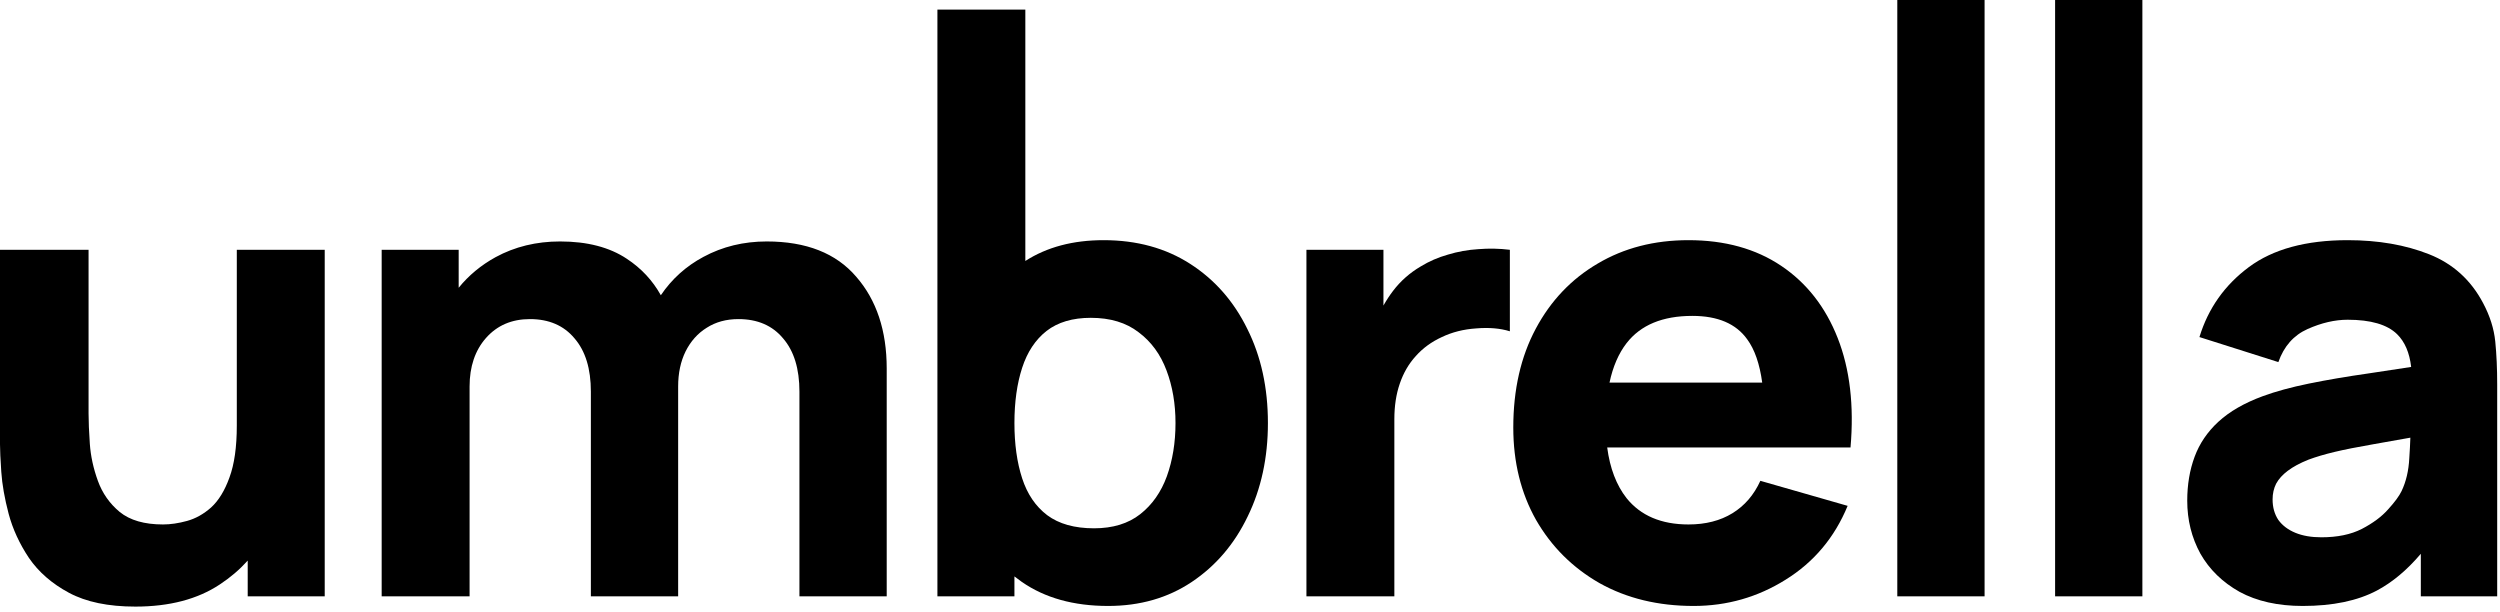
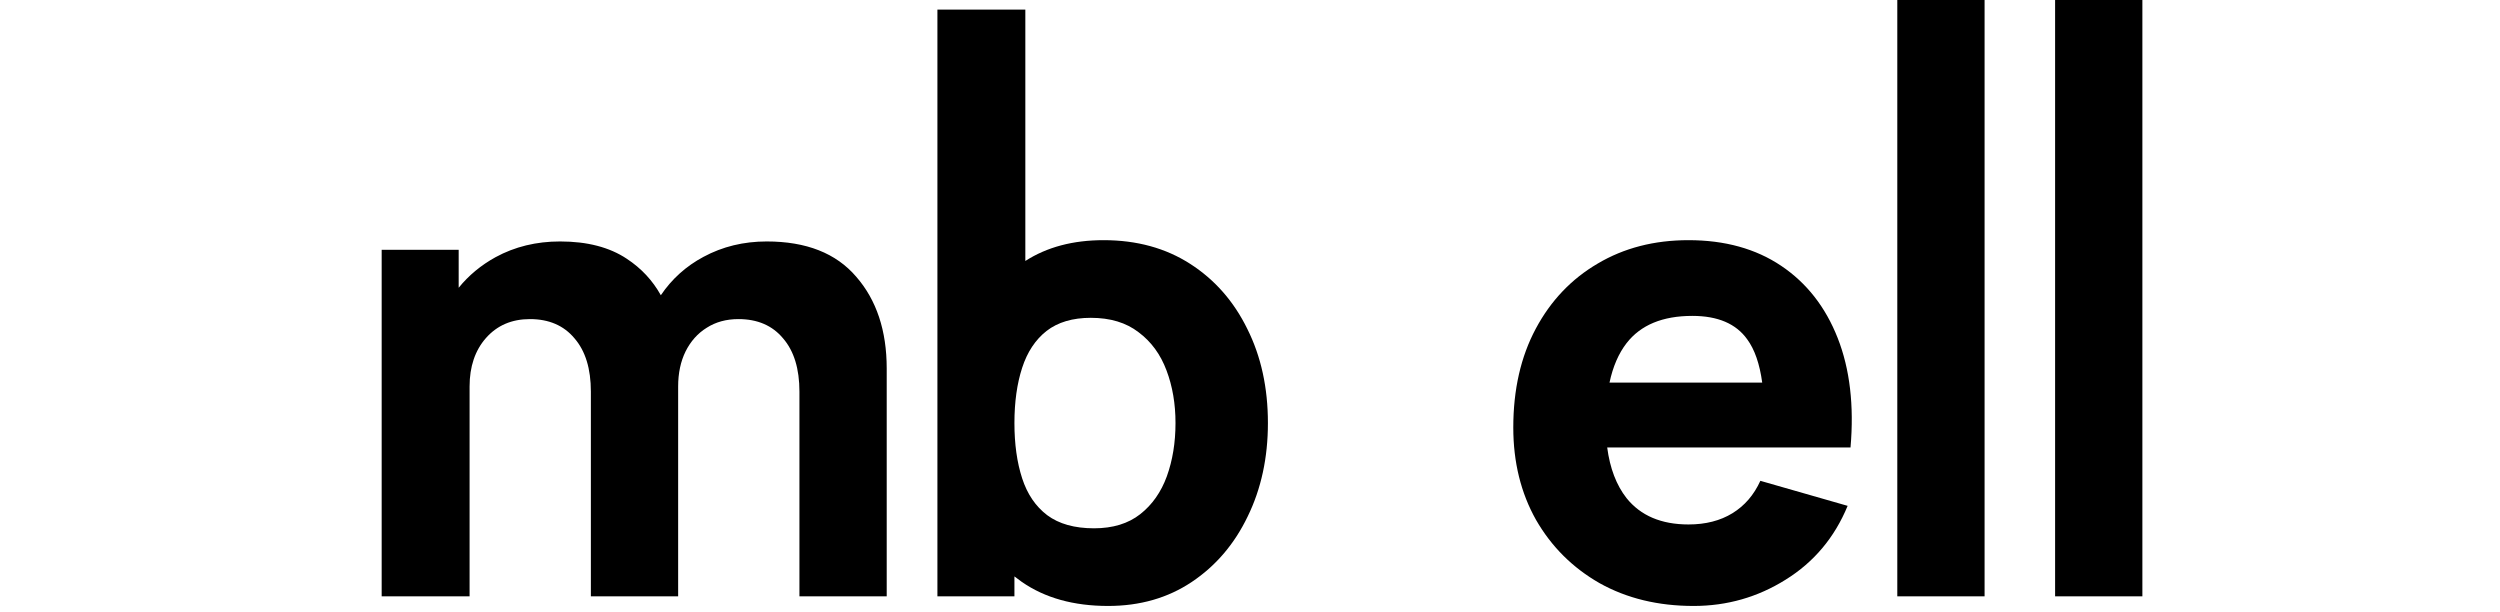
<svg xmlns="http://www.w3.org/2000/svg" width="327" height="80" viewBox="0 0 327 80" fill="none">
  <path d="M248.167 0V78H259.583V0H248.167Z" fill="black" />
  <path fill-rule="evenodd" clip-rule="evenodd" d="M144.942 79.259C140.437 79.259 136.674 78.21 133.652 76.111C133.322 75.882 133 75.643 132.687 75.395V78H122.614V1.259H134.114V34.135C136.935 32.321 140.349 31.414 144.355 31.414C148.691 31.414 152.469 32.449 155.686 34.52C158.904 36.59 161.394 39.43 163.157 43.039C164.948 46.621 165.843 50.72 165.843 55.337C165.843 59.869 164.962 63.94 163.199 67.549C161.464 71.159 159.03 74.013 155.896 76.111C152.762 78.21 149.111 79.259 144.942 79.259ZM133.694 48.118C133.023 50.188 132.687 52.594 132.687 55.337C132.687 58.078 133.023 60.485 133.694 62.555C134.366 64.626 135.457 66.234 136.968 67.382C138.507 68.529 140.549 69.102 143.096 69.102C145.558 69.102 147.572 68.487 149.139 67.256C150.706 66.025 151.867 64.374 152.623 62.303C153.378 60.205 153.756 57.883 153.756 55.337C153.756 52.818 153.364 50.524 152.581 48.453C151.797 46.355 150.58 44.69 148.929 43.459C147.306 42.2 145.222 41.571 142.676 41.571C140.298 41.571 138.367 42.144 136.884 43.291C135.429 44.438 134.366 46.047 133.694 48.118Z" fill="black" />
  <path d="M104.566 51.224V78H115.982V48.202C115.982 43.249 114.653 39.248 111.995 36.198C109.365 33.121 105.462 31.582 100.285 31.582C97.263 31.582 94.508 32.253 92.017 33.596C89.737 34.814 87.877 36.487 86.437 38.617C85.363 36.684 83.88 35.095 81.987 33.848C79.72 32.337 76.811 31.582 73.257 31.582C70.151 31.582 67.339 32.267 64.821 33.638C62.918 34.686 61.309 36.02 59.995 37.639V32.673H49.922V78H61.422V50.552C61.422 47.95 62.135 45.837 63.562 44.215C65.017 42.564 66.934 41.738 69.312 41.738C71.802 41.738 73.747 42.578 75.146 44.257C76.573 45.907 77.286 48.23 77.286 51.224V78H88.702V50.552C88.702 48.817 89.024 47.292 89.667 45.977C90.339 44.634 91.262 43.599 92.437 42.872C93.612 42.116 94.997 41.738 96.592 41.738C99.082 41.738 101.027 42.578 102.426 44.257C103.853 45.907 104.566 48.23 104.566 51.224Z" fill="black" />
-   <path d="M9.023 77.538C11.262 78.741 14.158 79.343 17.711 79.343C22.16 79.343 25.839 78.378 28.749 76.447C30.13 75.54 31.347 74.499 32.4 73.326V78H42.473V32.673H30.974V55.672C30.974 58.47 30.652 60.736 30.008 62.471C29.393 64.178 28.595 65.479 27.616 66.374C26.637 67.242 25.587 67.829 24.468 68.137C23.349 68.445 22.3 68.599 21.32 68.599C18.886 68.599 16.998 68.053 15.655 66.962C14.34 65.871 13.388 64.514 12.801 62.891C12.213 61.268 11.863 59.659 11.751 58.065C11.639 56.442 11.584 55.113 11.584 54.077V32.673H0V58.106C0 58.862 0.056 60.065 0.168 61.716C0.28 63.367 0.602 65.199 1.133 67.214C1.665 69.2 2.546 71.117 3.777 72.964C5.036 74.81 6.785 76.335 9.023 77.538Z" fill="black" />
-   <path d="M170.881 32.673V78H182.381V54.833C182.381 53.098 182.619 51.545 183.094 50.174C183.57 48.775 184.27 47.572 185.193 46.565C186.116 45.53 187.249 44.704 188.592 44.089C189.935 43.445 191.432 43.067 193.083 42.956C194.762 42.816 196.231 42.941 197.49 43.333V32.673C196.119 32.505 194.748 32.477 193.377 32.589C192.006 32.673 190.677 32.911 189.39 33.303C188.103 33.666 186.914 34.184 185.822 34.855C184.395 35.695 183.192 36.758 182.213 38.045C181.749 38.654 181.33 39.295 180.954 39.967V32.673H170.881Z" fill="black" />
  <path fill-rule="evenodd" clip-rule="evenodd" d="M221.525 79.259C216.881 79.259 212.782 78.266 209.228 76.279C205.703 74.265 202.933 71.509 200.918 68.011C198.932 64.486 197.938 60.457 197.938 55.924C197.938 50.972 198.918 46.663 200.876 42.998C202.835 39.332 205.535 36.492 208.976 34.478C212.418 32.435 216.377 31.414 220.854 31.414C225.61 31.414 229.653 32.533 232.983 34.772C236.312 37.01 238.775 40.157 240.37 44.215C241.964 48.272 242.524 53.042 242.048 58.526H210.221C210.578 61.246 211.422 63.457 212.754 65.157C214.6 67.452 217.3 68.599 220.854 68.599C223.092 68.599 225.009 68.109 226.604 67.13C228.198 66.15 229.416 64.738 230.255 62.891L241.671 66.165C239.964 70.305 237.264 73.523 233.57 75.817C229.905 78.112 225.89 79.259 221.525 79.259ZM228.534 44.383C229.51 45.708 230.165 47.596 230.498 50.048H210.522C210.967 47.955 211.711 46.234 212.754 44.886C214.6 42.508 217.468 41.319 221.357 41.319C224.687 41.319 227.079 42.34 228.534 44.383Z" fill="black" />
  <path d="M268.808 78V0H280.223V78H268.808Z" fill="black" />
-   <path fill-rule="evenodd" clip-rule="evenodd" d="M292.932 77.412C295.198 78.643 297.954 79.259 301.2 79.259C305.117 79.259 308.348 78.588 310.895 77.244C312.924 76.163 314.841 74.561 316.644 72.436V78H326.633V50.3C326.633 48.23 326.549 46.355 326.381 44.676C326.213 42.998 325.682 41.319 324.787 39.64C323.192 36.618 320.841 34.492 317.736 33.261C314.63 32.029 311.077 31.414 307.075 31.414C301.619 31.414 297.311 32.589 294.149 34.939C290.987 37.29 288.833 40.339 287.686 44.089L298.01 47.362C298.737 45.292 300.011 43.851 301.829 43.039C303.648 42.228 305.397 41.822 307.075 41.822C310.097 41.822 312.252 42.452 313.539 43.711C314.549 44.7 315.163 46.128 315.38 47.997C313.448 48.29 311.617 48.568 309.887 48.831C306.949 49.251 304.319 49.699 301.997 50.174C299.675 50.65 297.674 51.196 295.995 51.811C293.561 52.706 291.617 53.826 290.162 55.169C288.735 56.484 287.699 58.008 287.056 59.743C286.412 61.478 286.091 63.395 286.091 65.493C286.091 68.011 286.664 70.32 287.811 72.418C288.987 74.488 290.693 76.153 292.932 77.412ZM308.922 69.186C307.495 69.914 305.732 70.278 303.634 70.278C302.319 70.278 301.186 70.082 300.234 69.69C299.283 69.298 298.542 68.739 298.01 68.011C297.506 67.256 297.255 66.36 297.255 65.325C297.255 64.57 297.408 63.884 297.716 63.269C298.052 62.653 298.556 62.093 299.227 61.59C299.927 61.058 300.836 60.569 301.955 60.121C302.934 59.757 304.068 59.422 305.355 59.114C306.642 58.806 308.334 58.47 310.433 58.106C311.781 57.855 313.396 57.568 315.276 57.247C315.249 58.045 315.202 58.947 315.134 59.953C315.05 61.576 314.714 63.003 314.126 64.234C313.819 64.877 313.231 65.675 312.364 66.626C311.524 67.578 310.377 68.431 308.922 69.186Z" fill="black" />
</svg>